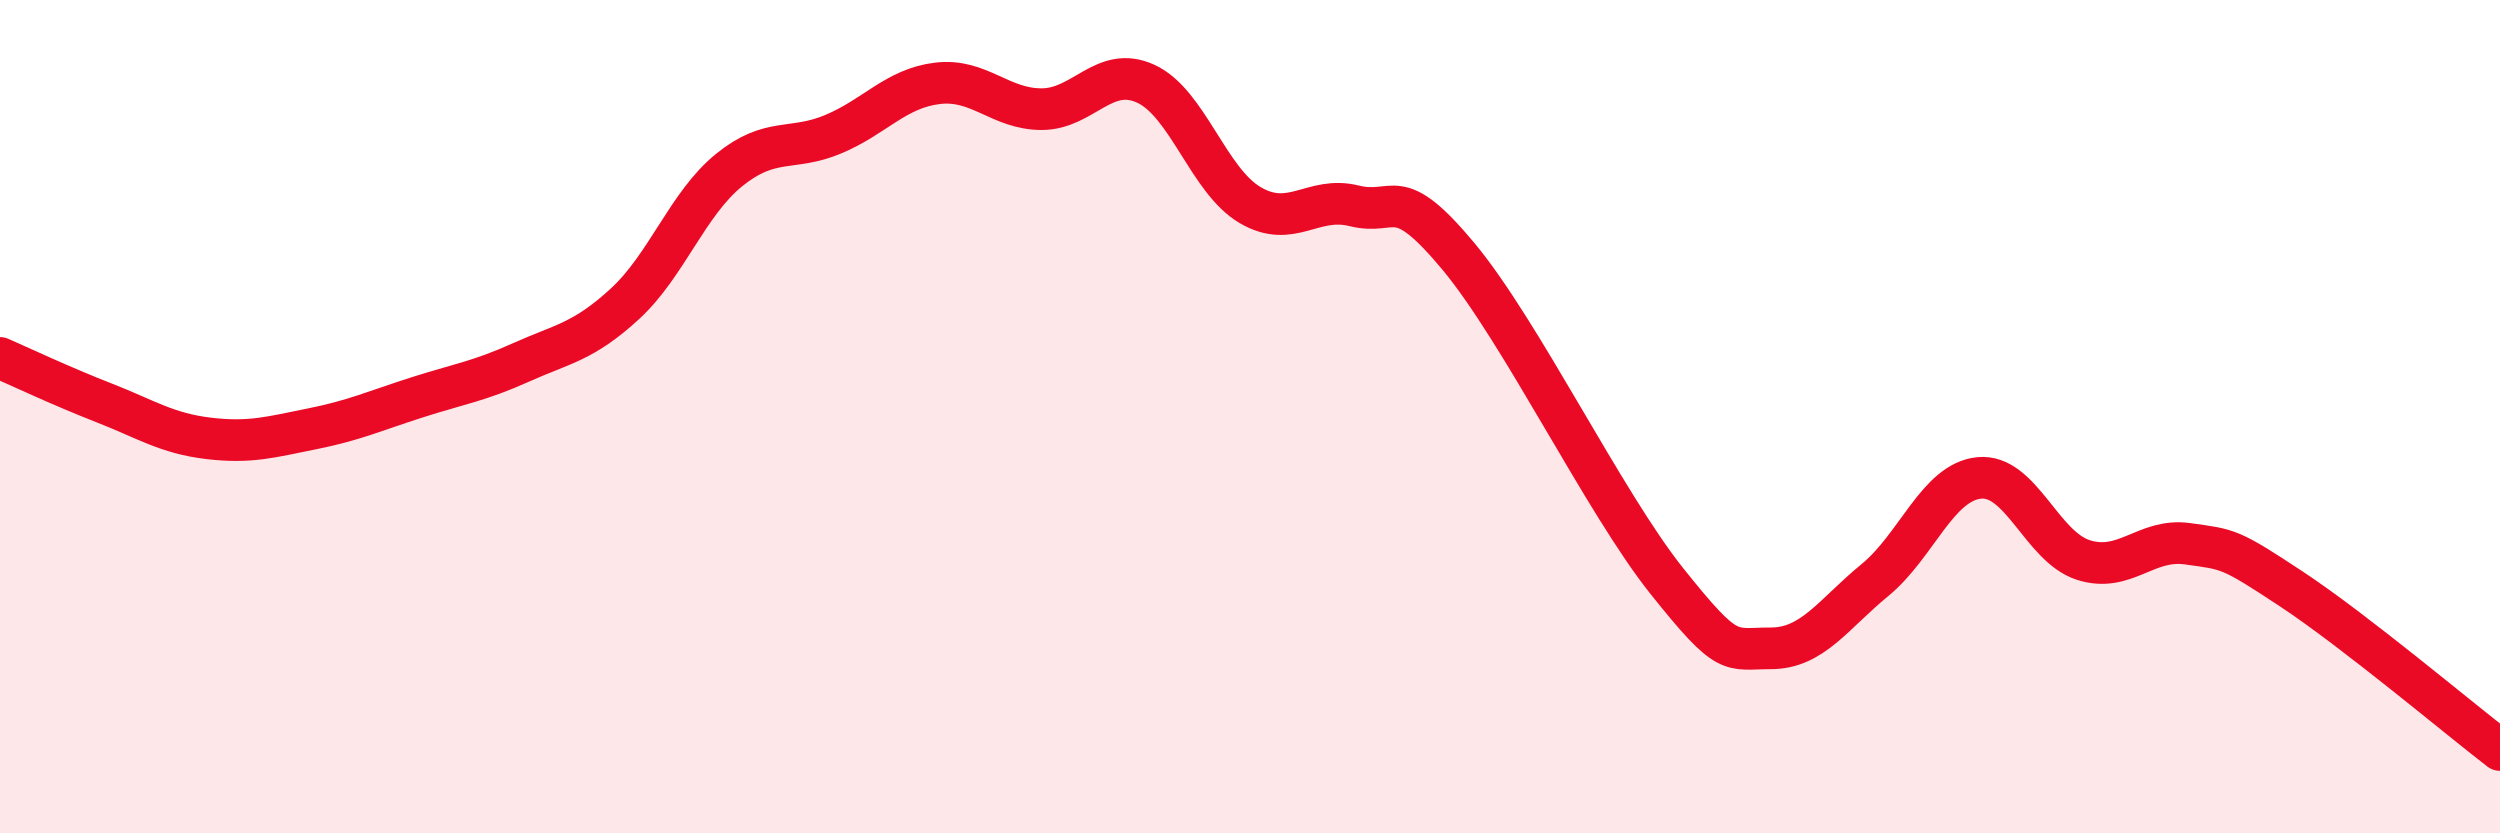
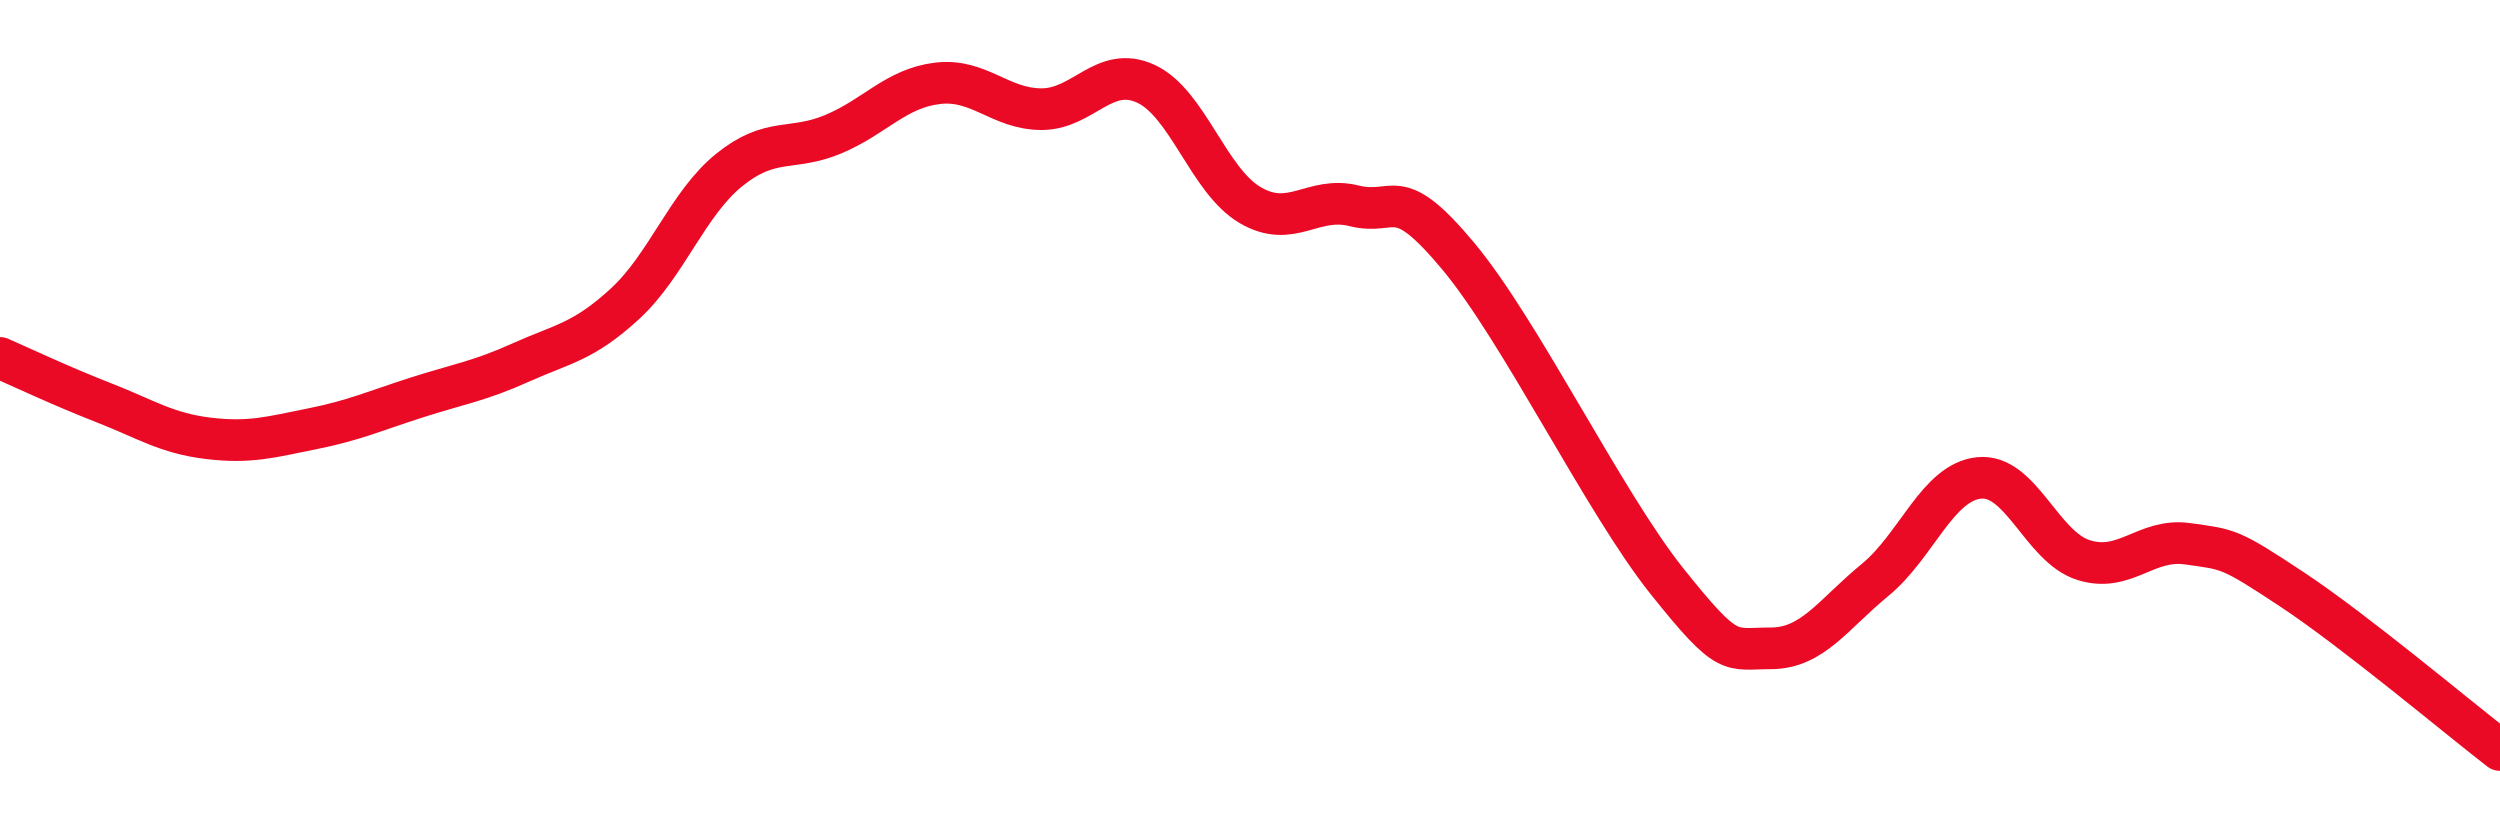
<svg xmlns="http://www.w3.org/2000/svg" width="60" height="20" viewBox="0 0 60 20">
-   <path d="M 0,8.59 C 0.5,8.81 1.5,9.28 2.5,9.67 C 3.5,10.06 4,10.4 5,10.52 C 6,10.64 6.5,10.49 7.5,10.29 C 8.5,10.09 9,9.86 10,9.54 C 11,9.22 11.5,9.15 12.5,8.7 C 13.5,8.25 14,8.21 15,7.29 C 16,6.37 16.5,4.89 17.5,4.08 C 18.5,3.27 19,3.64 20,3.22 C 21,2.8 21.5,2.12 22.5,2 C 23.5,1.88 24,2.62 25,2.62 C 26,2.62 26.5,1.55 27.5,2.01 C 28.5,2.47 29,4.33 30,4.92 C 31,5.51 31.5,4.69 32.5,4.94 C 33.5,5.19 33.5,4.35 35,6.15 C 36.5,7.95 38.5,12.06 40,13.94 C 41.5,15.82 41.5,15.56 42.5,15.56 C 43.5,15.56 44,14.74 45,13.92 C 46,13.1 46.5,11.57 47.5,11.47 C 48.5,11.37 49,13.12 50,13.44 C 51,13.76 51.5,12.91 52.5,13.05 C 53.5,13.19 53.5,13.15 55,14.14 C 56.5,15.13 59,17.23 60,18L60 20L0 20Z" fill="#EB0A25" opacity="0.1" stroke-linecap="round" stroke-linejoin="round" />
  <path d="M 0,8.59 C 0.5,8.81 1.5,9.28 2.5,9.67 C 3.5,10.06 4,10.4 5,10.52 C 6,10.64 6.5,10.49 7.5,10.29 C 8.5,10.09 9,9.86 10,9.54 C 11,9.22 11.5,9.15 12.5,8.7 C 13.5,8.25 14,8.21 15,7.29 C 16,6.37 16.5,4.89 17.5,4.08 C 18.5,3.27 19,3.64 20,3.22 C 21,2.8 21.5,2.12 22.5,2 C 23.5,1.88 24,2.62 25,2.62 C 26,2.62 26.5,1.55 27.5,2.01 C 28.5,2.47 29,4.33 30,4.92 C 31,5.51 31.5,4.69 32.5,4.94 C 33.5,5.19 33.5,4.35 35,6.15 C 36.5,7.95 38.5,12.06 40,13.94 C 41.5,15.82 41.5,15.56 42.5,15.56 C 43.5,15.56 44,14.74 45,13.92 C 46,13.1 46.5,11.57 47.5,11.47 C 48.5,11.37 49,13.12 50,13.44 C 51,13.76 51.5,12.91 52.5,13.05 C 53.5,13.19 53.5,13.15 55,14.14 C 56.5,15.13 59,17.23 60,18" stroke="#EB0A25" stroke-width="1" fill="none" stroke-linecap="round" stroke-linejoin="round" />
</svg>